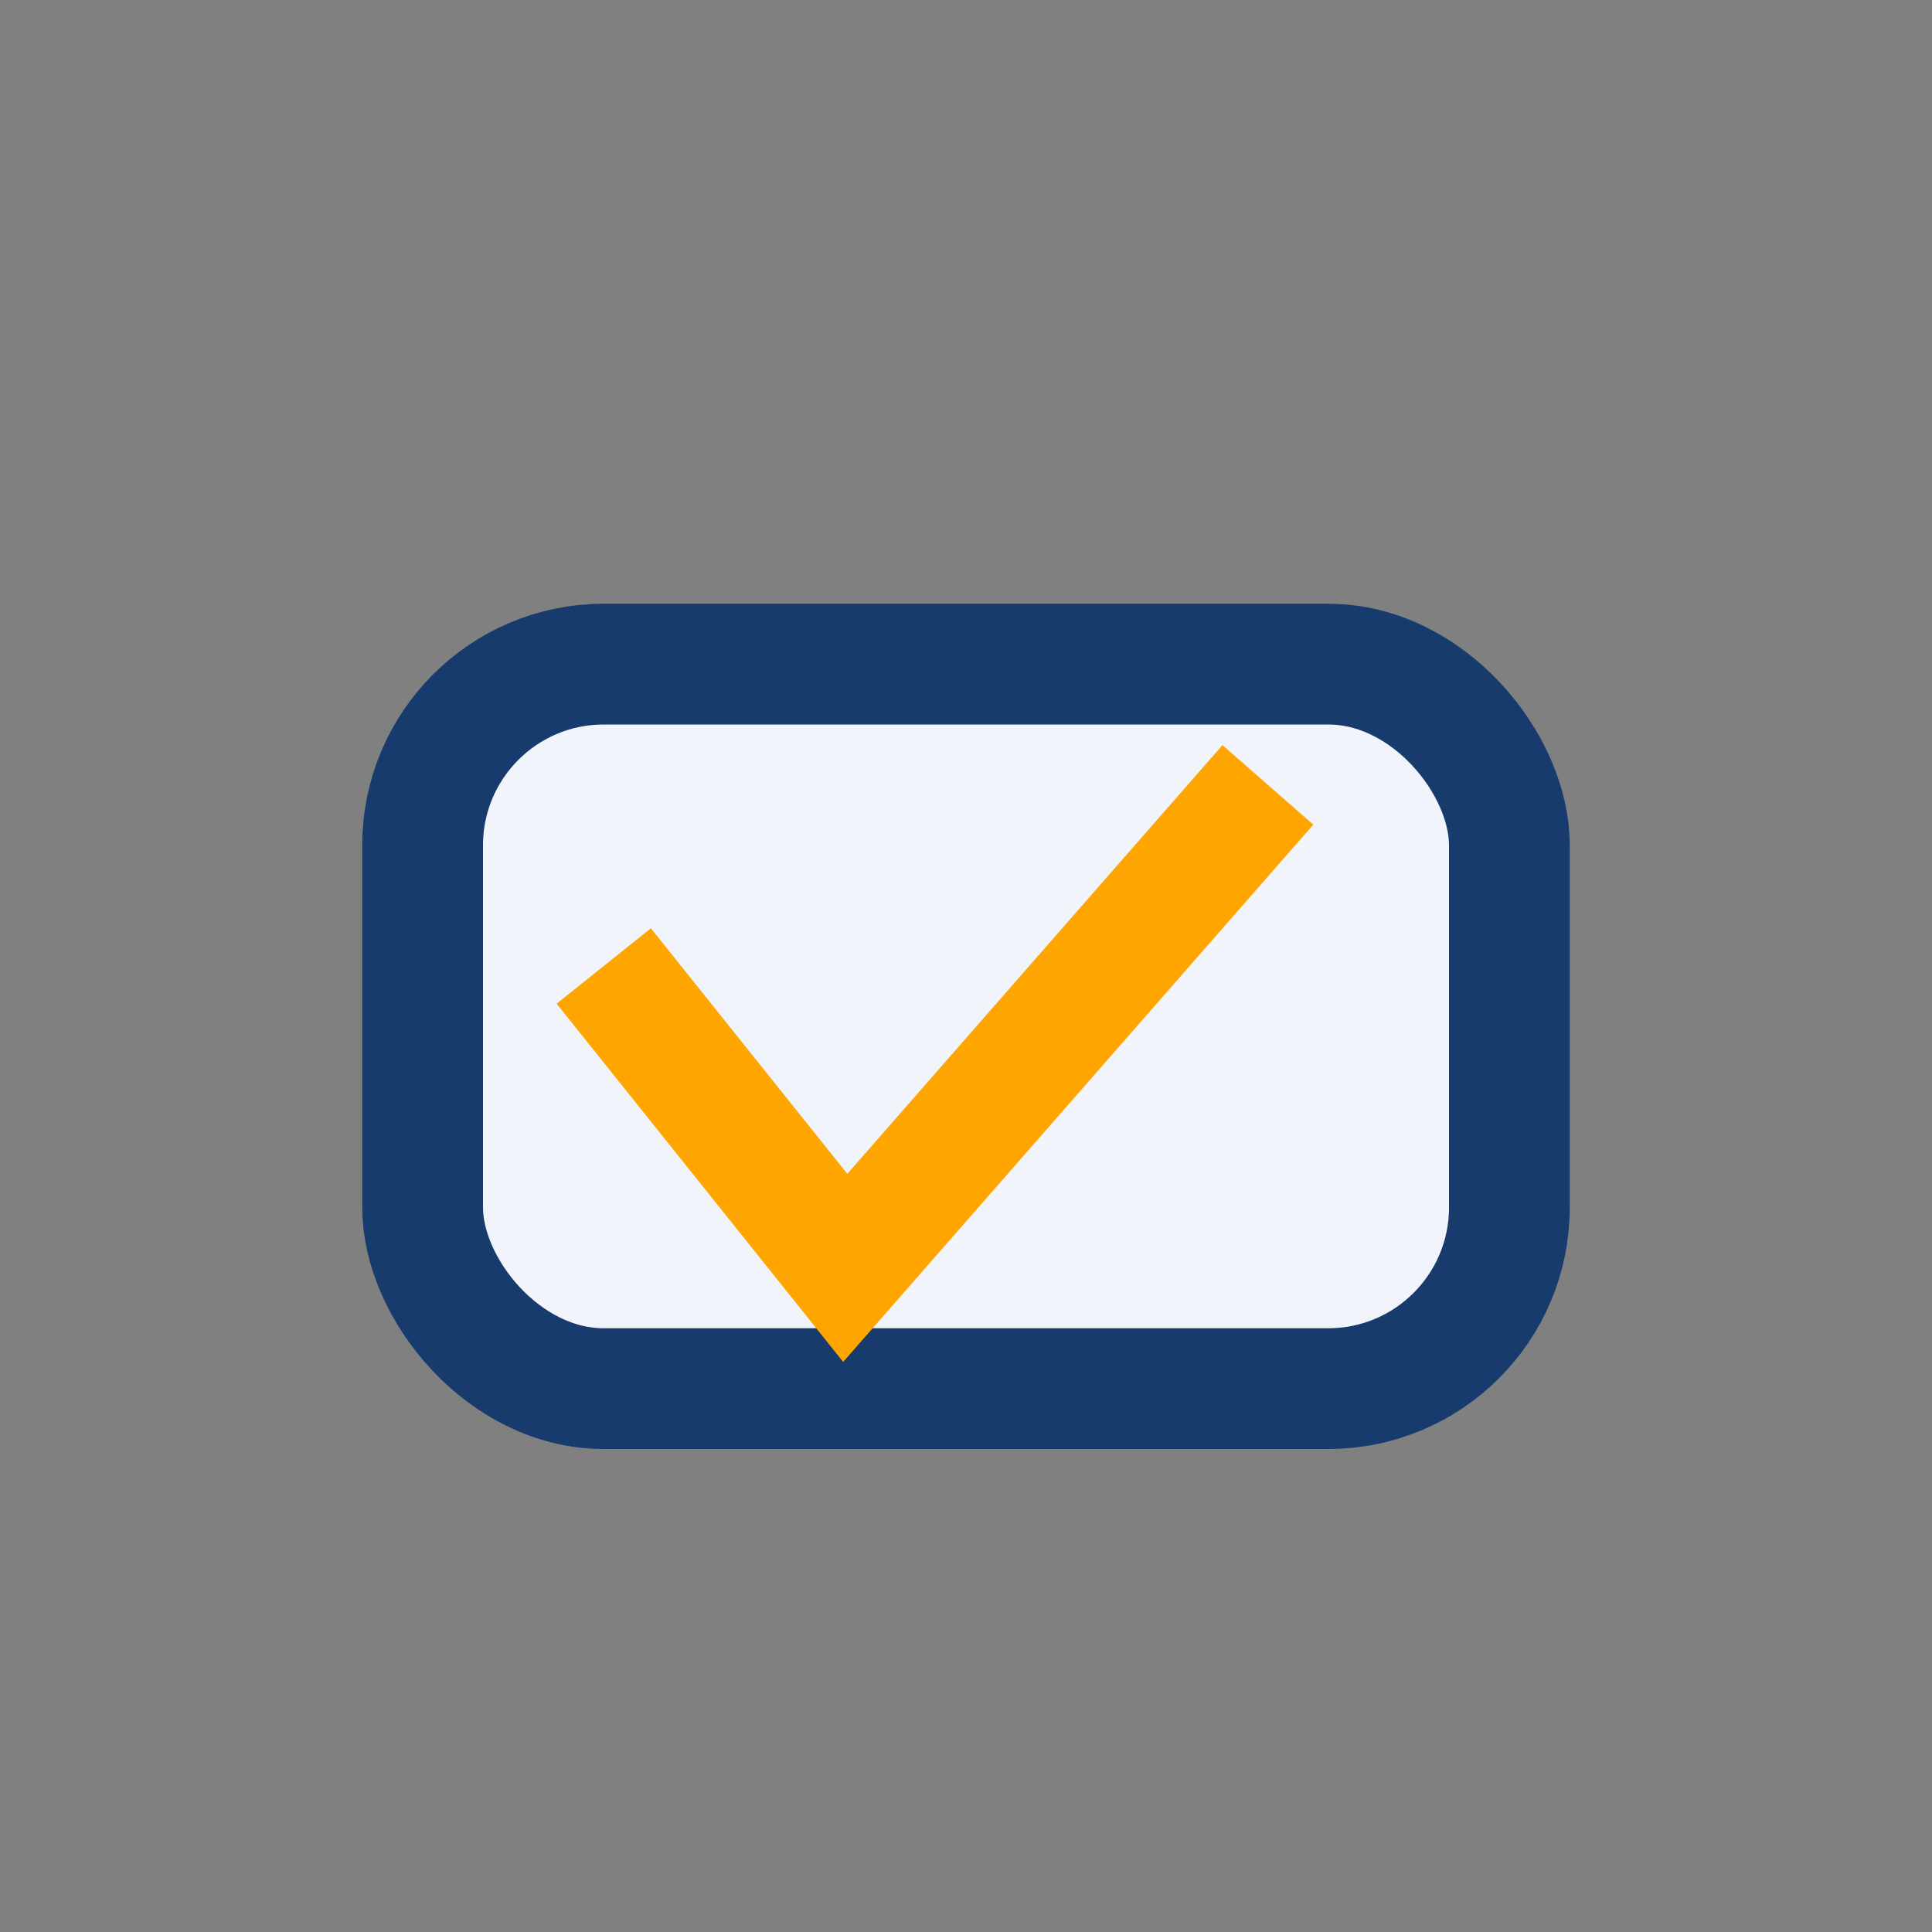
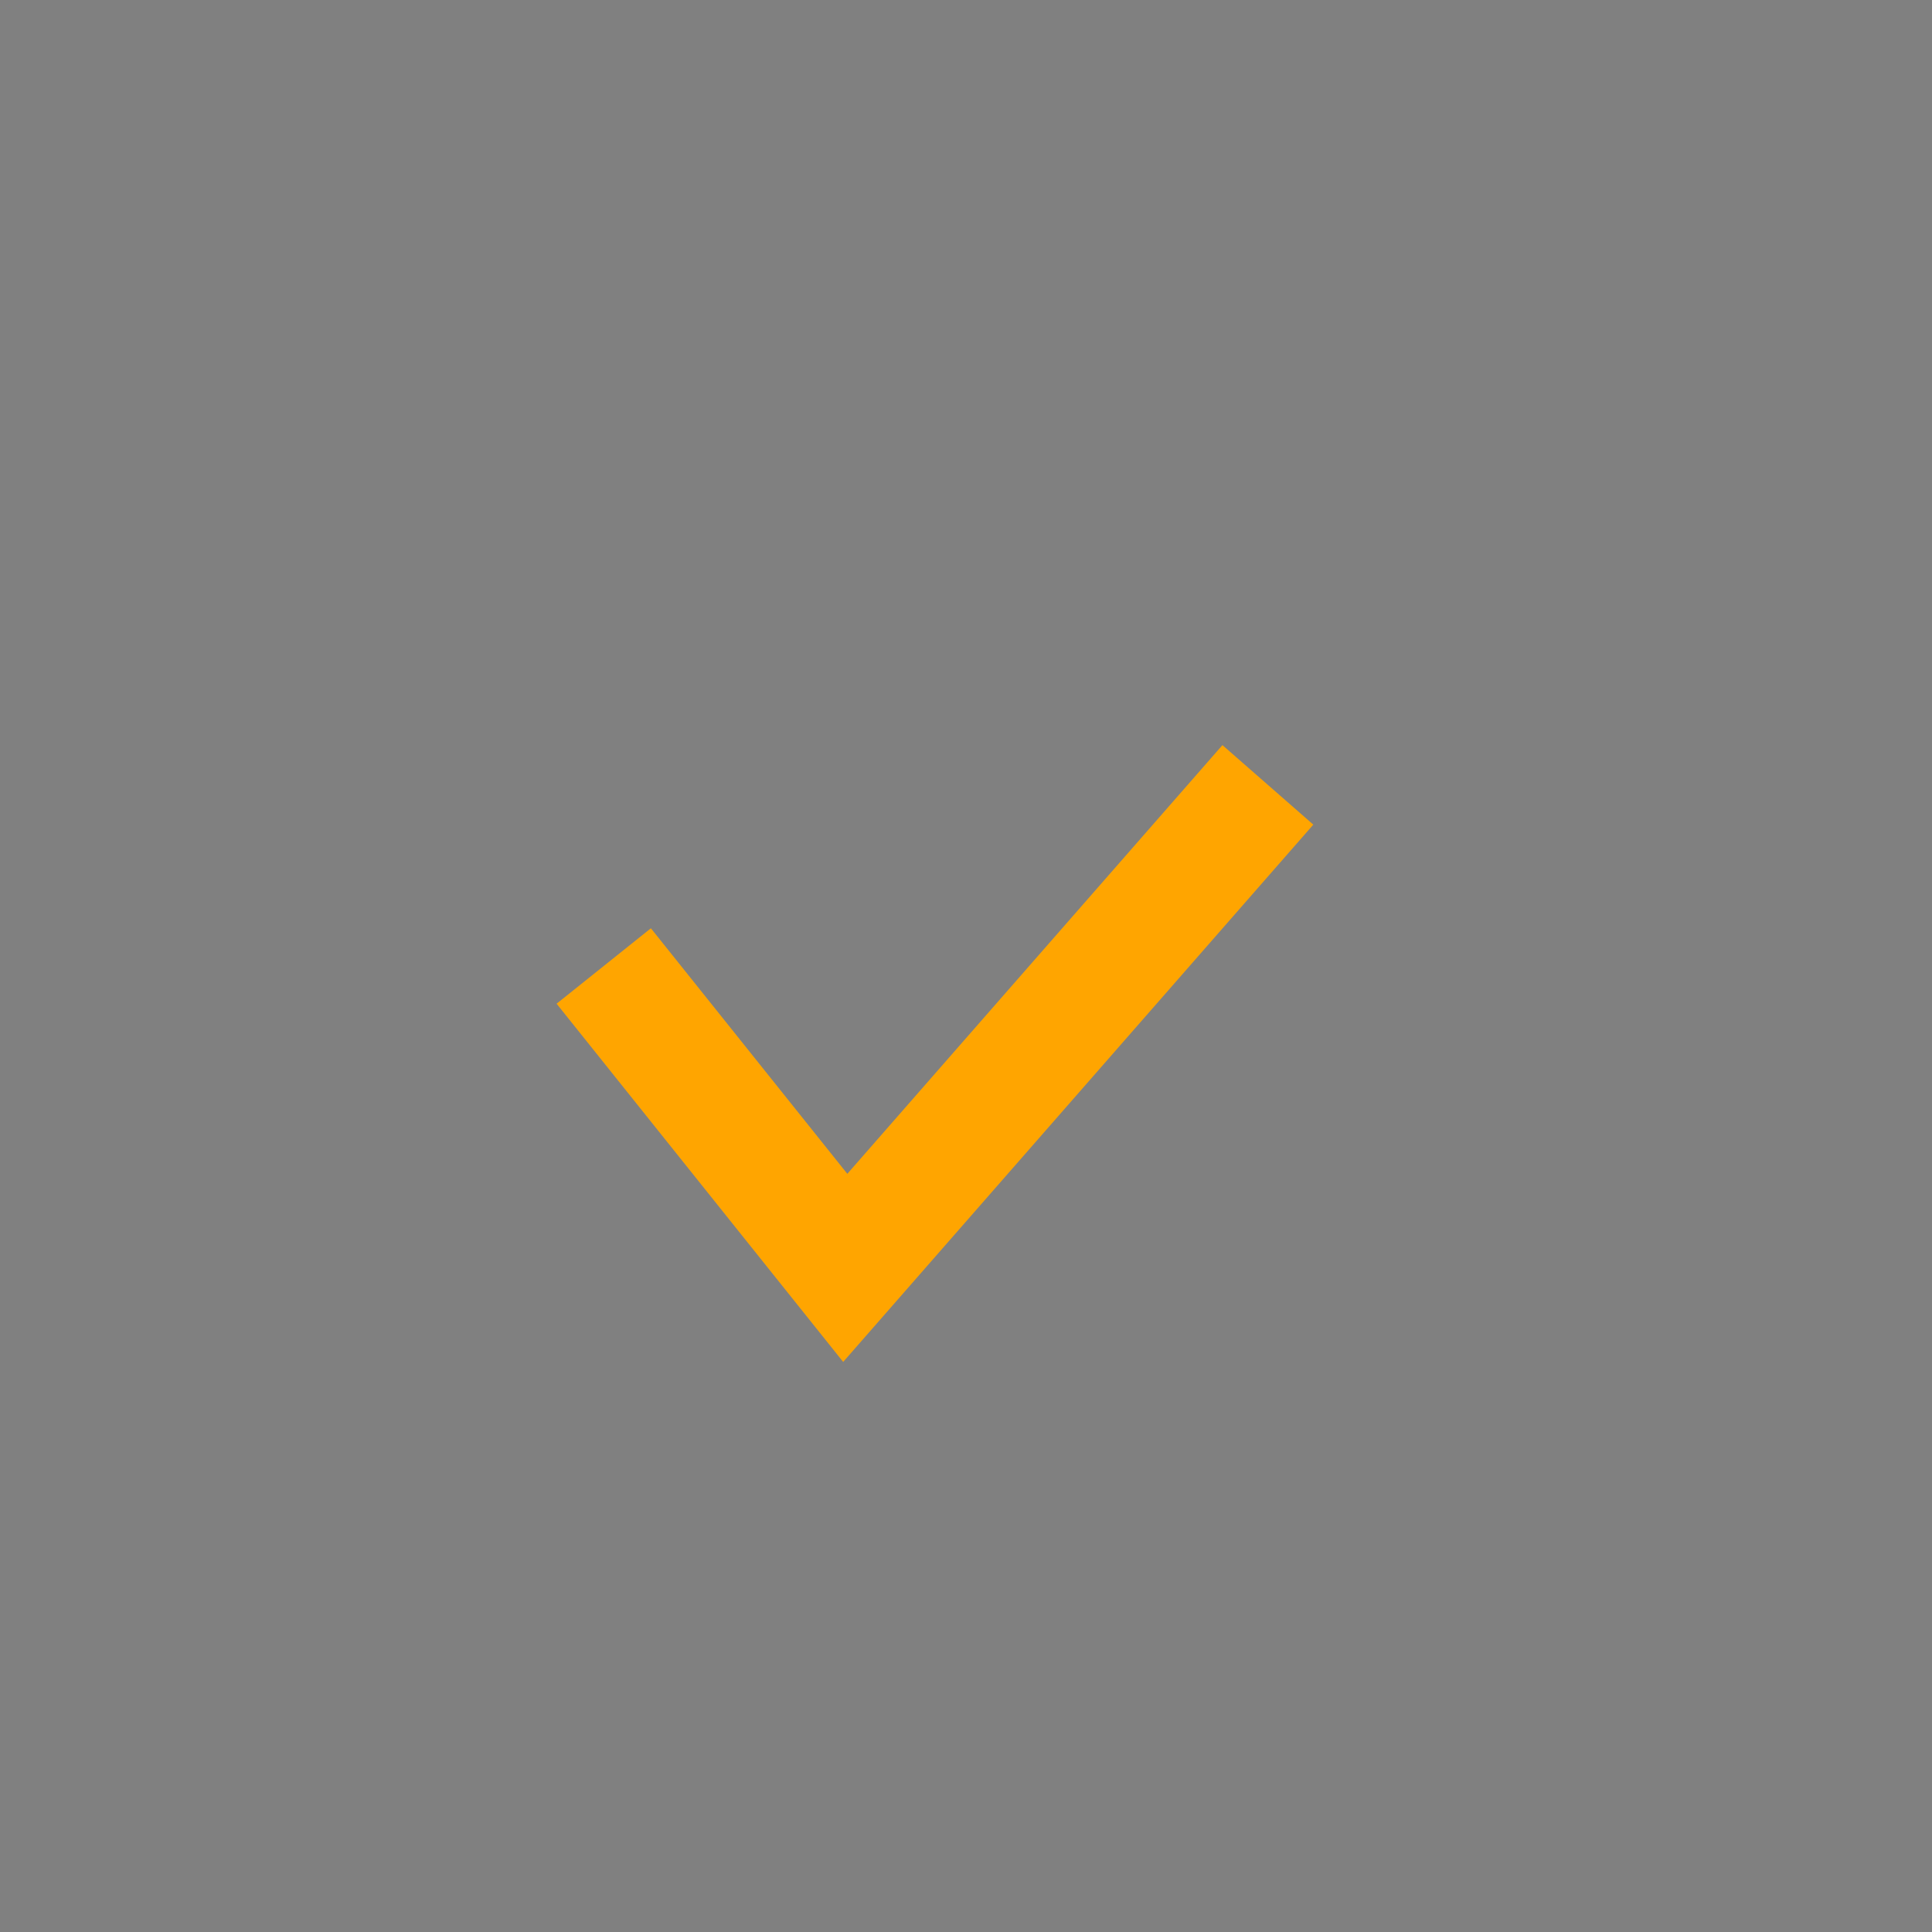
<svg xmlns="http://www.w3.org/2000/svg" width="32" height="32" viewBox="0 0 32 32">
  <rect x="0" y="0" width="32" height="32" fill="#808080" stroke="none" />
-   <rect x="7" y="11" width="18" height="12" rx="3" fill="#F1F5FB" stroke="#173B6C" stroke-width="2" />
  <path d="M10 16l4 5 7-8" fill="none" stroke="#FFA500" stroke-width="2" />
</svg>